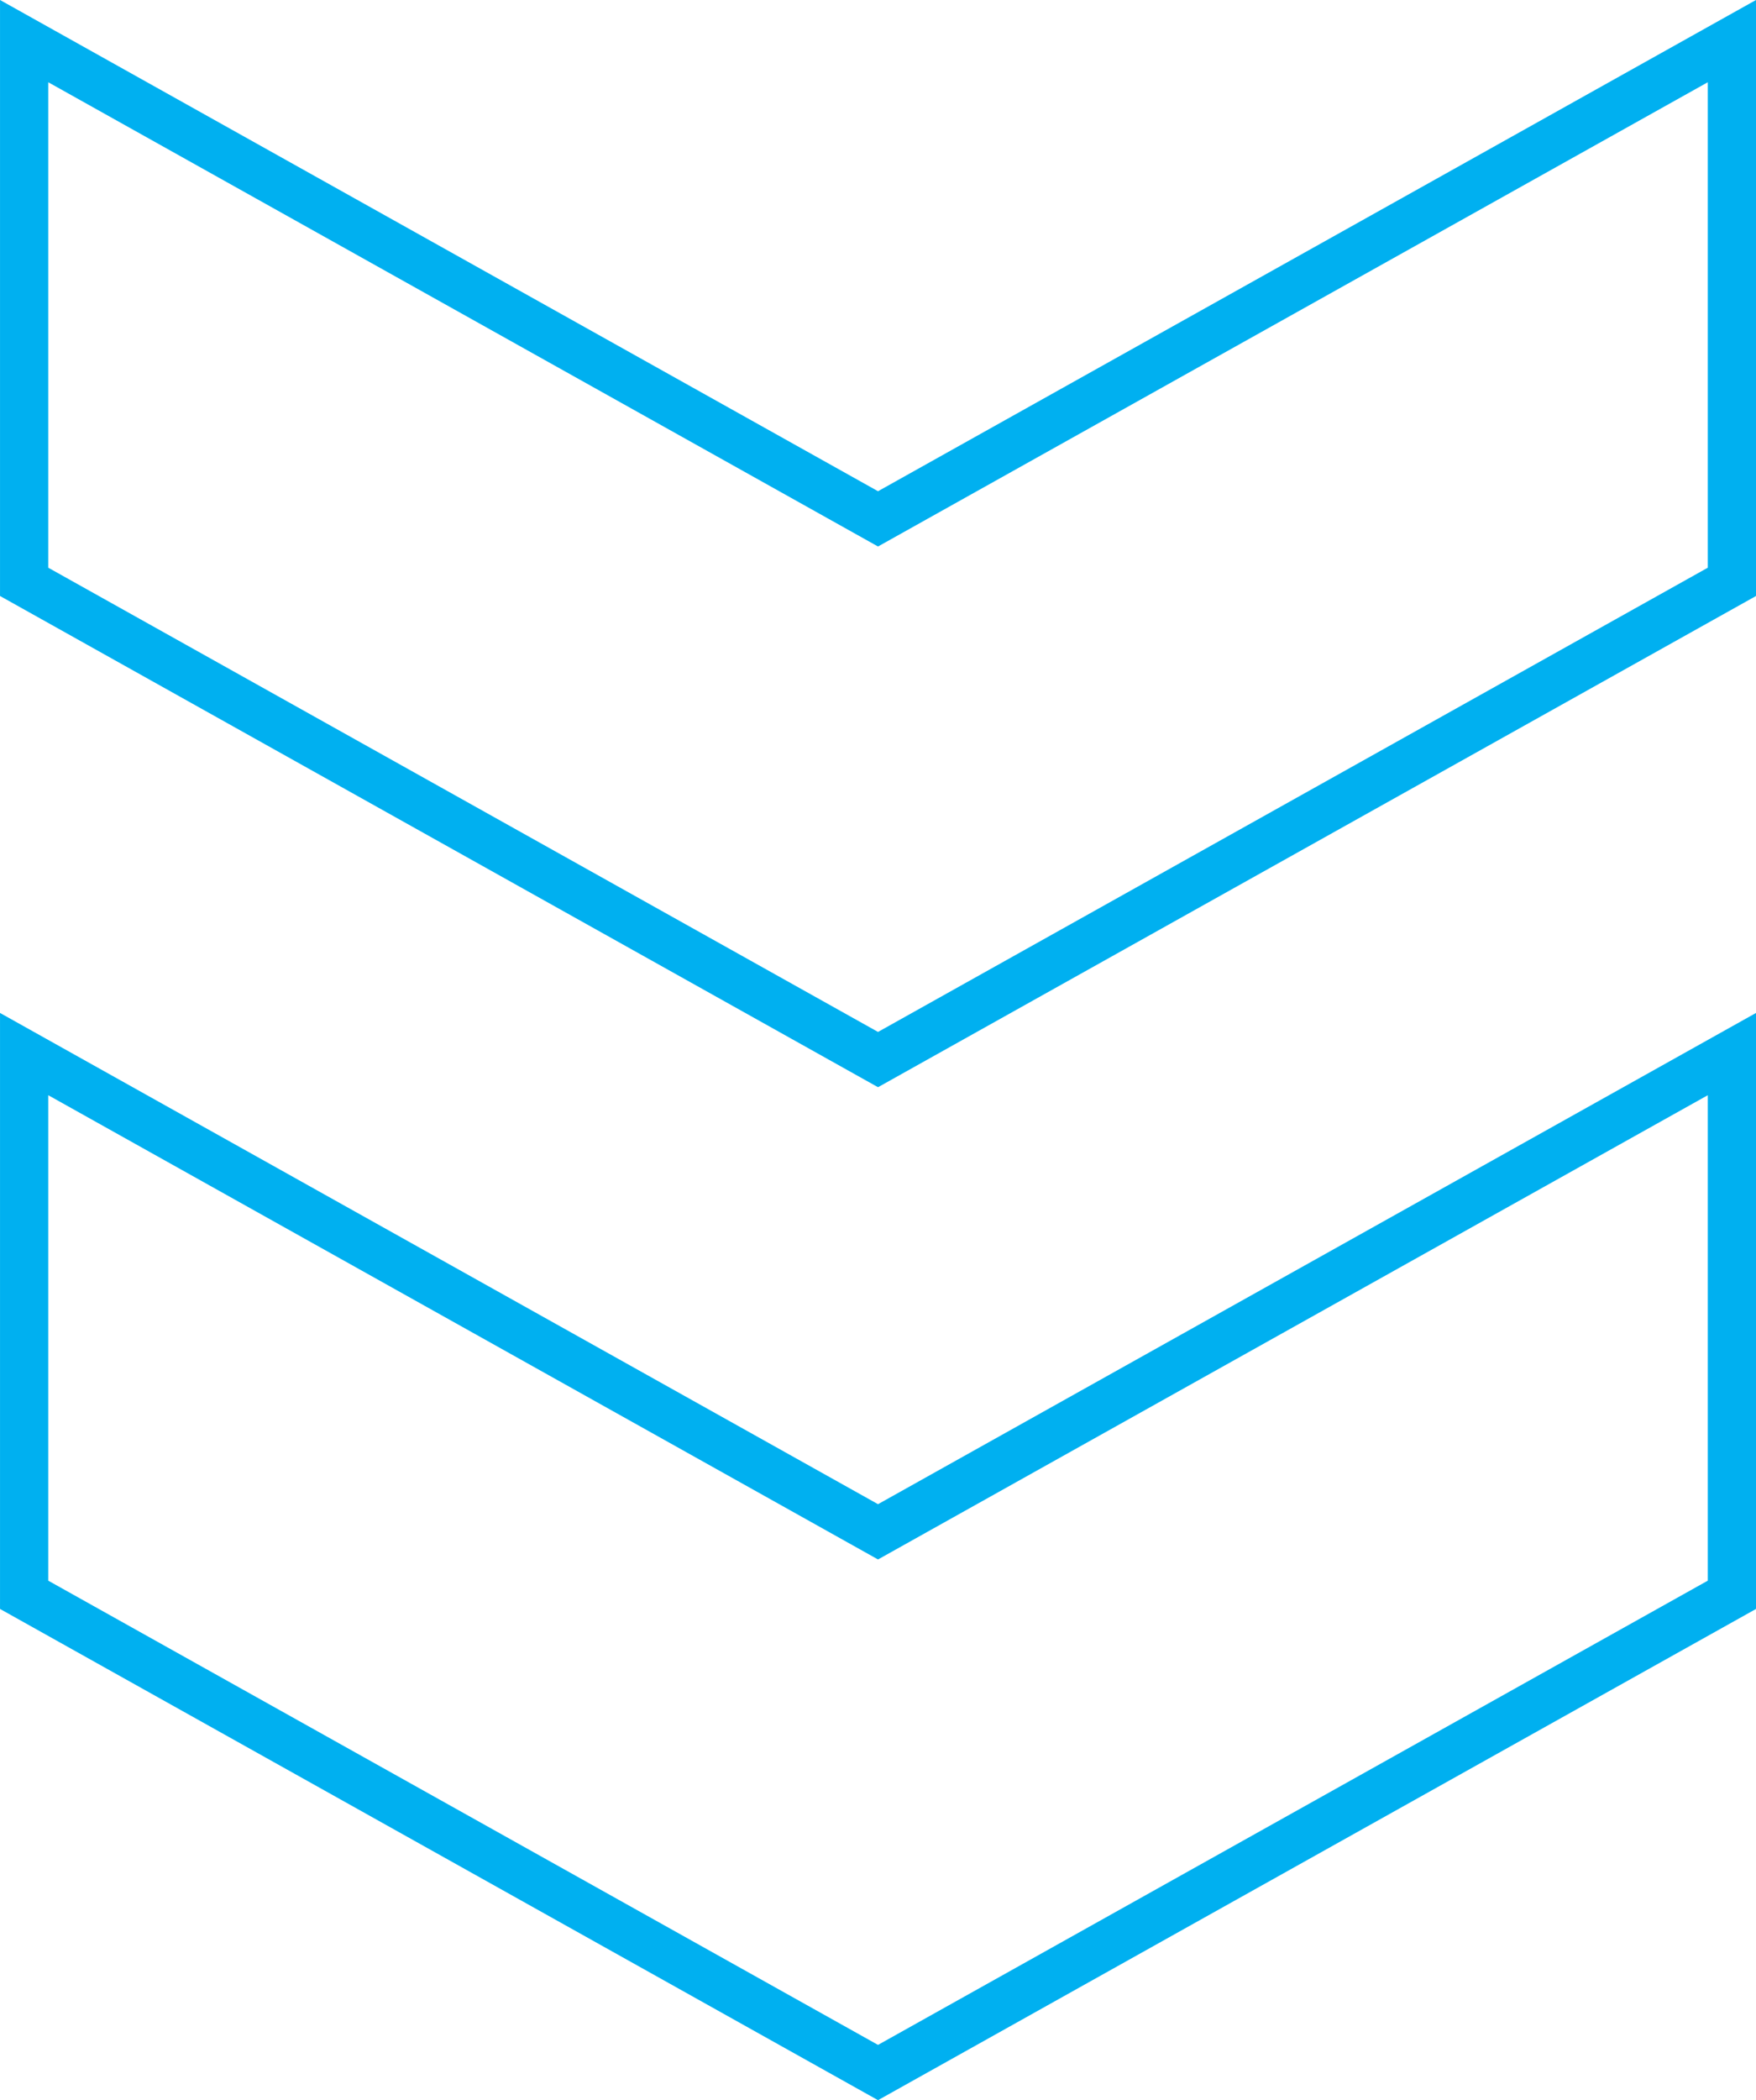
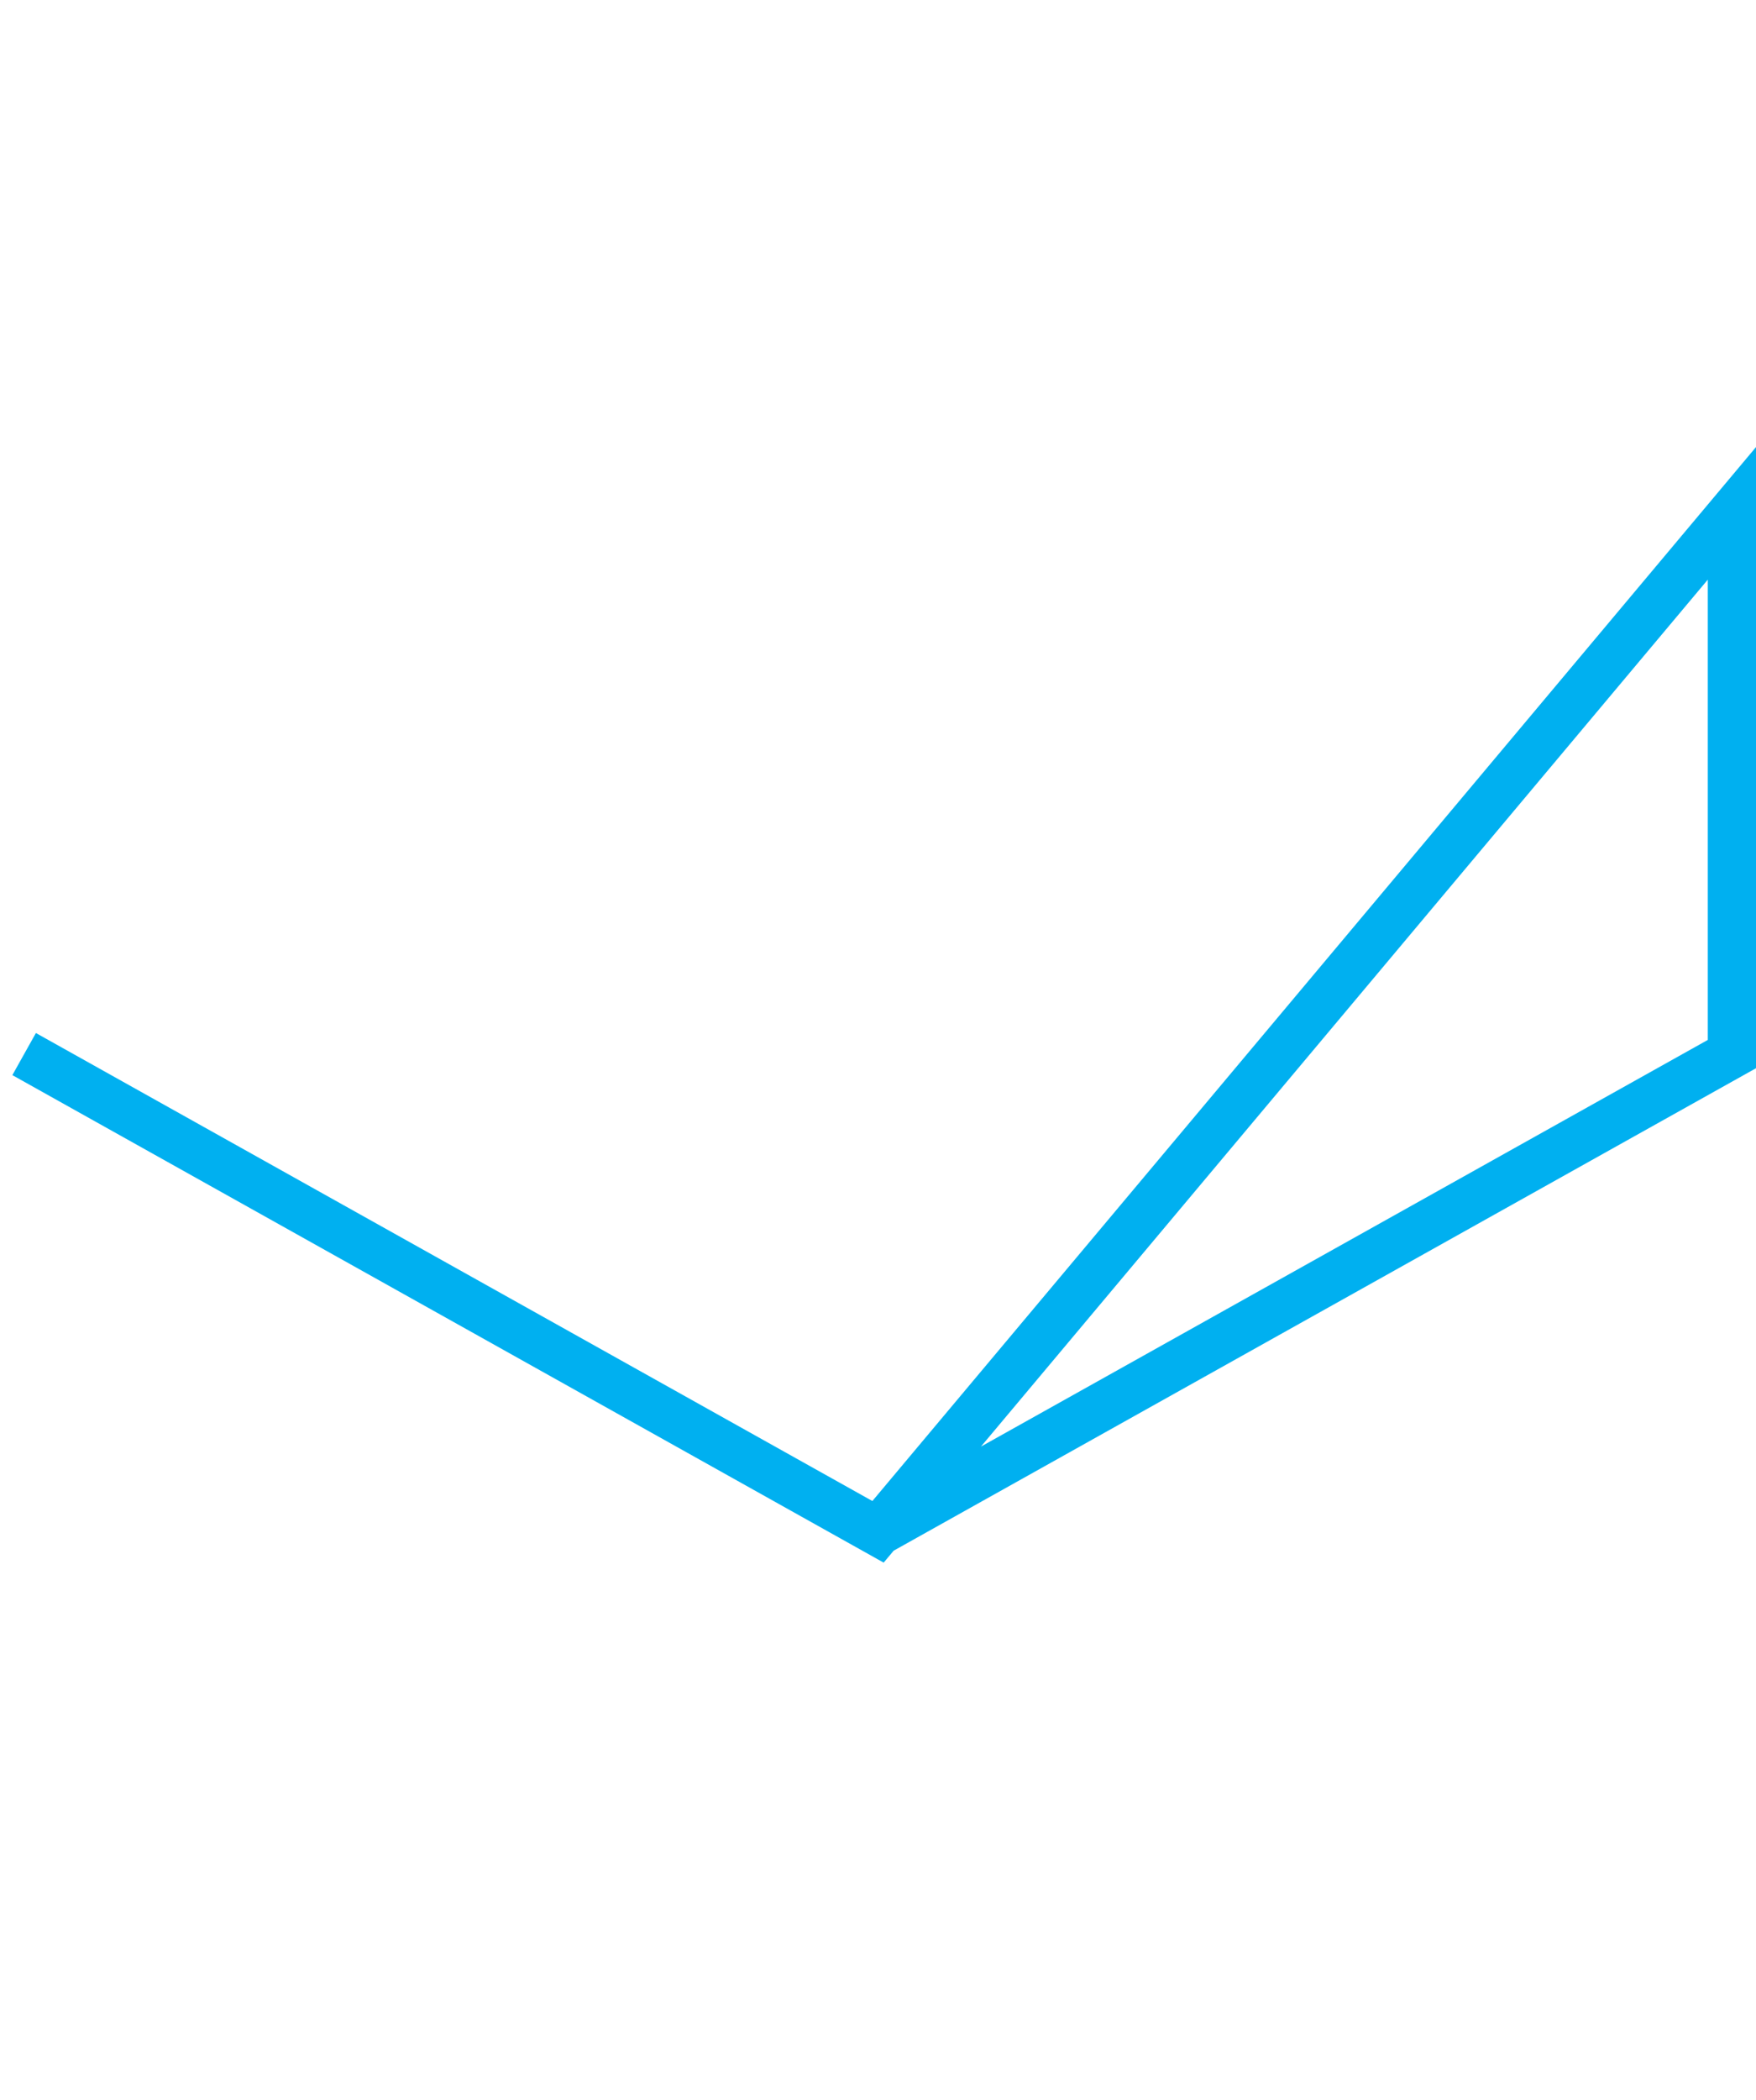
<svg xmlns="http://www.w3.org/2000/svg" width="109.24" height="130.618" viewBox="0 0 109.24 130.618">
  <g id="Group_151" data-name="Group 151" transform="translate(-906.356 -2635.905)">
-     <path id="Path_141" data-name="Path 141" d="M4346.627-370.184l-29.713,53.12h33.63l29.712-53.12-29.712-53.12h-33.63Z" transform="translate(590.793 -1678.452) rotate(90)" fill="none" stroke="#00b0f0" stroke-width="3" />
-     <path id="Path_142" data-name="Path 142" d="M4346.627-370.184l-29.713,53.12h33.63l29.712-53.12-29.712-53.12h-33.63Z" transform="translate(590.793 -1615.452) rotate(90)" fill="none" stroke="#00b0f0" stroke-width="3" />
+     <path id="Path_142" data-name="Path 142" d="M4346.627-370.184l-29.713,53.12l29.712-53.12-29.712-53.12h-33.63Z" transform="translate(590.793 -1615.452) rotate(90)" fill="none" stroke="#00b0f0" stroke-width="3" />
  </g>
</svg>